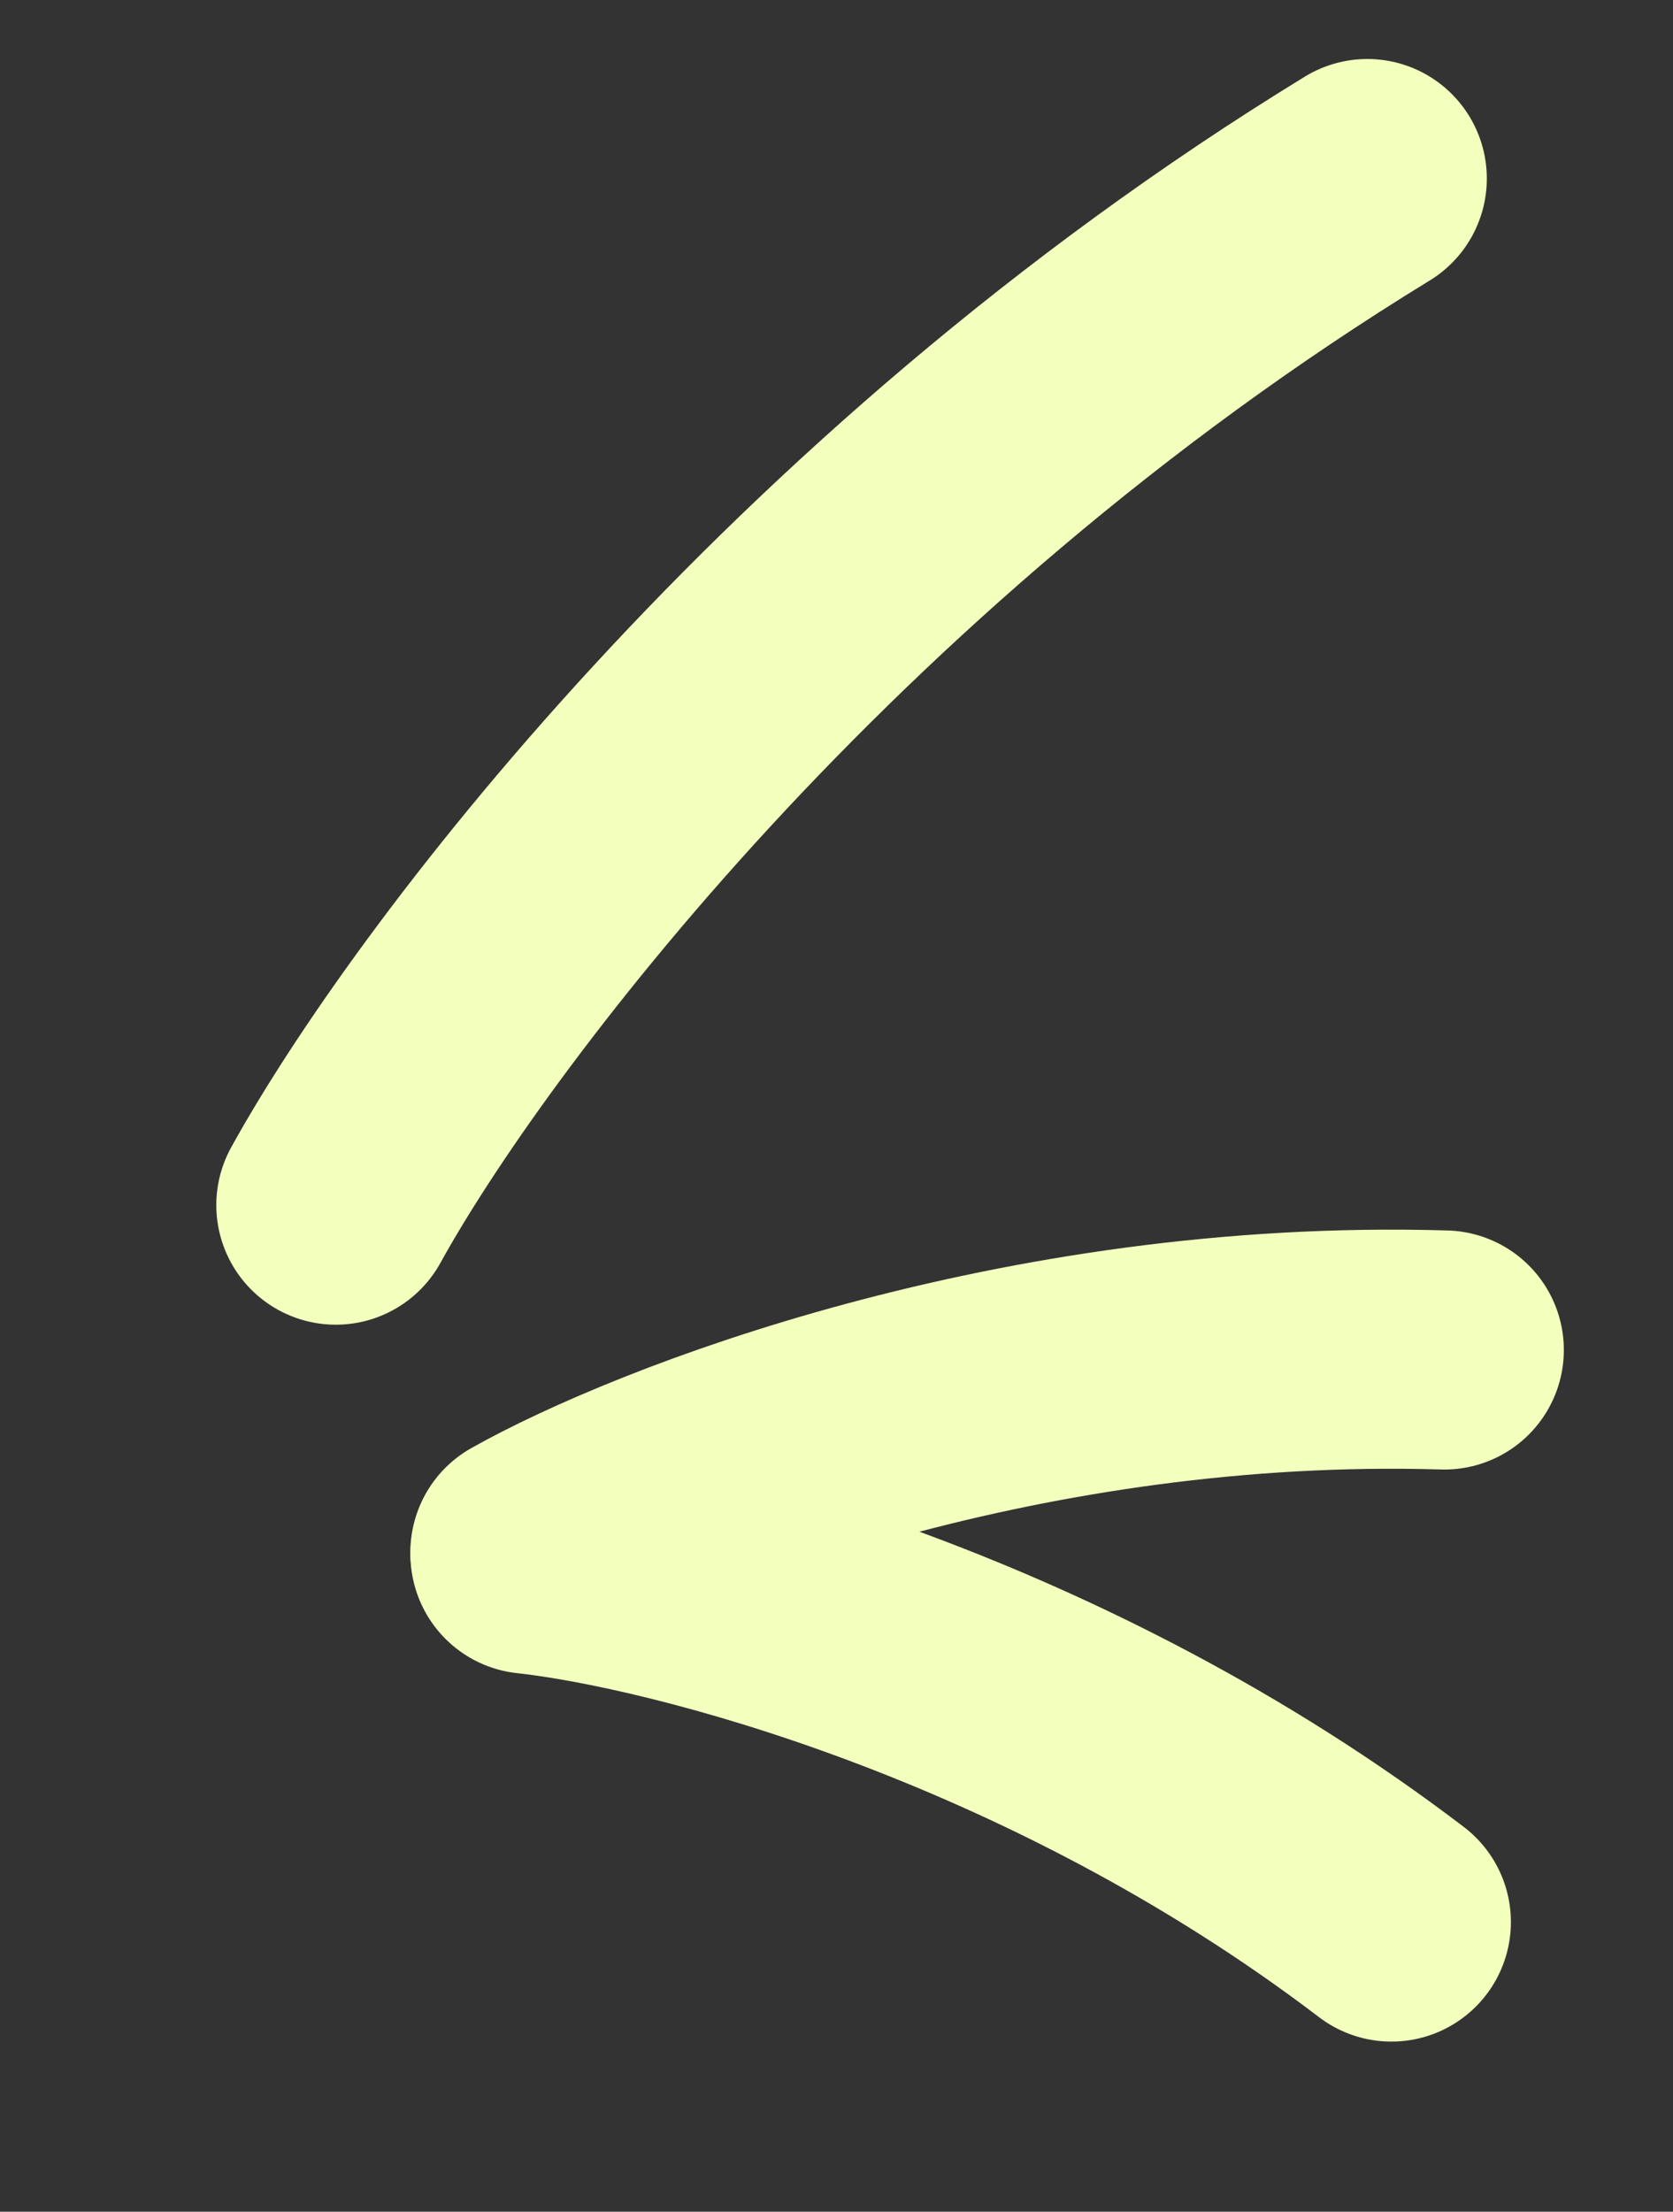
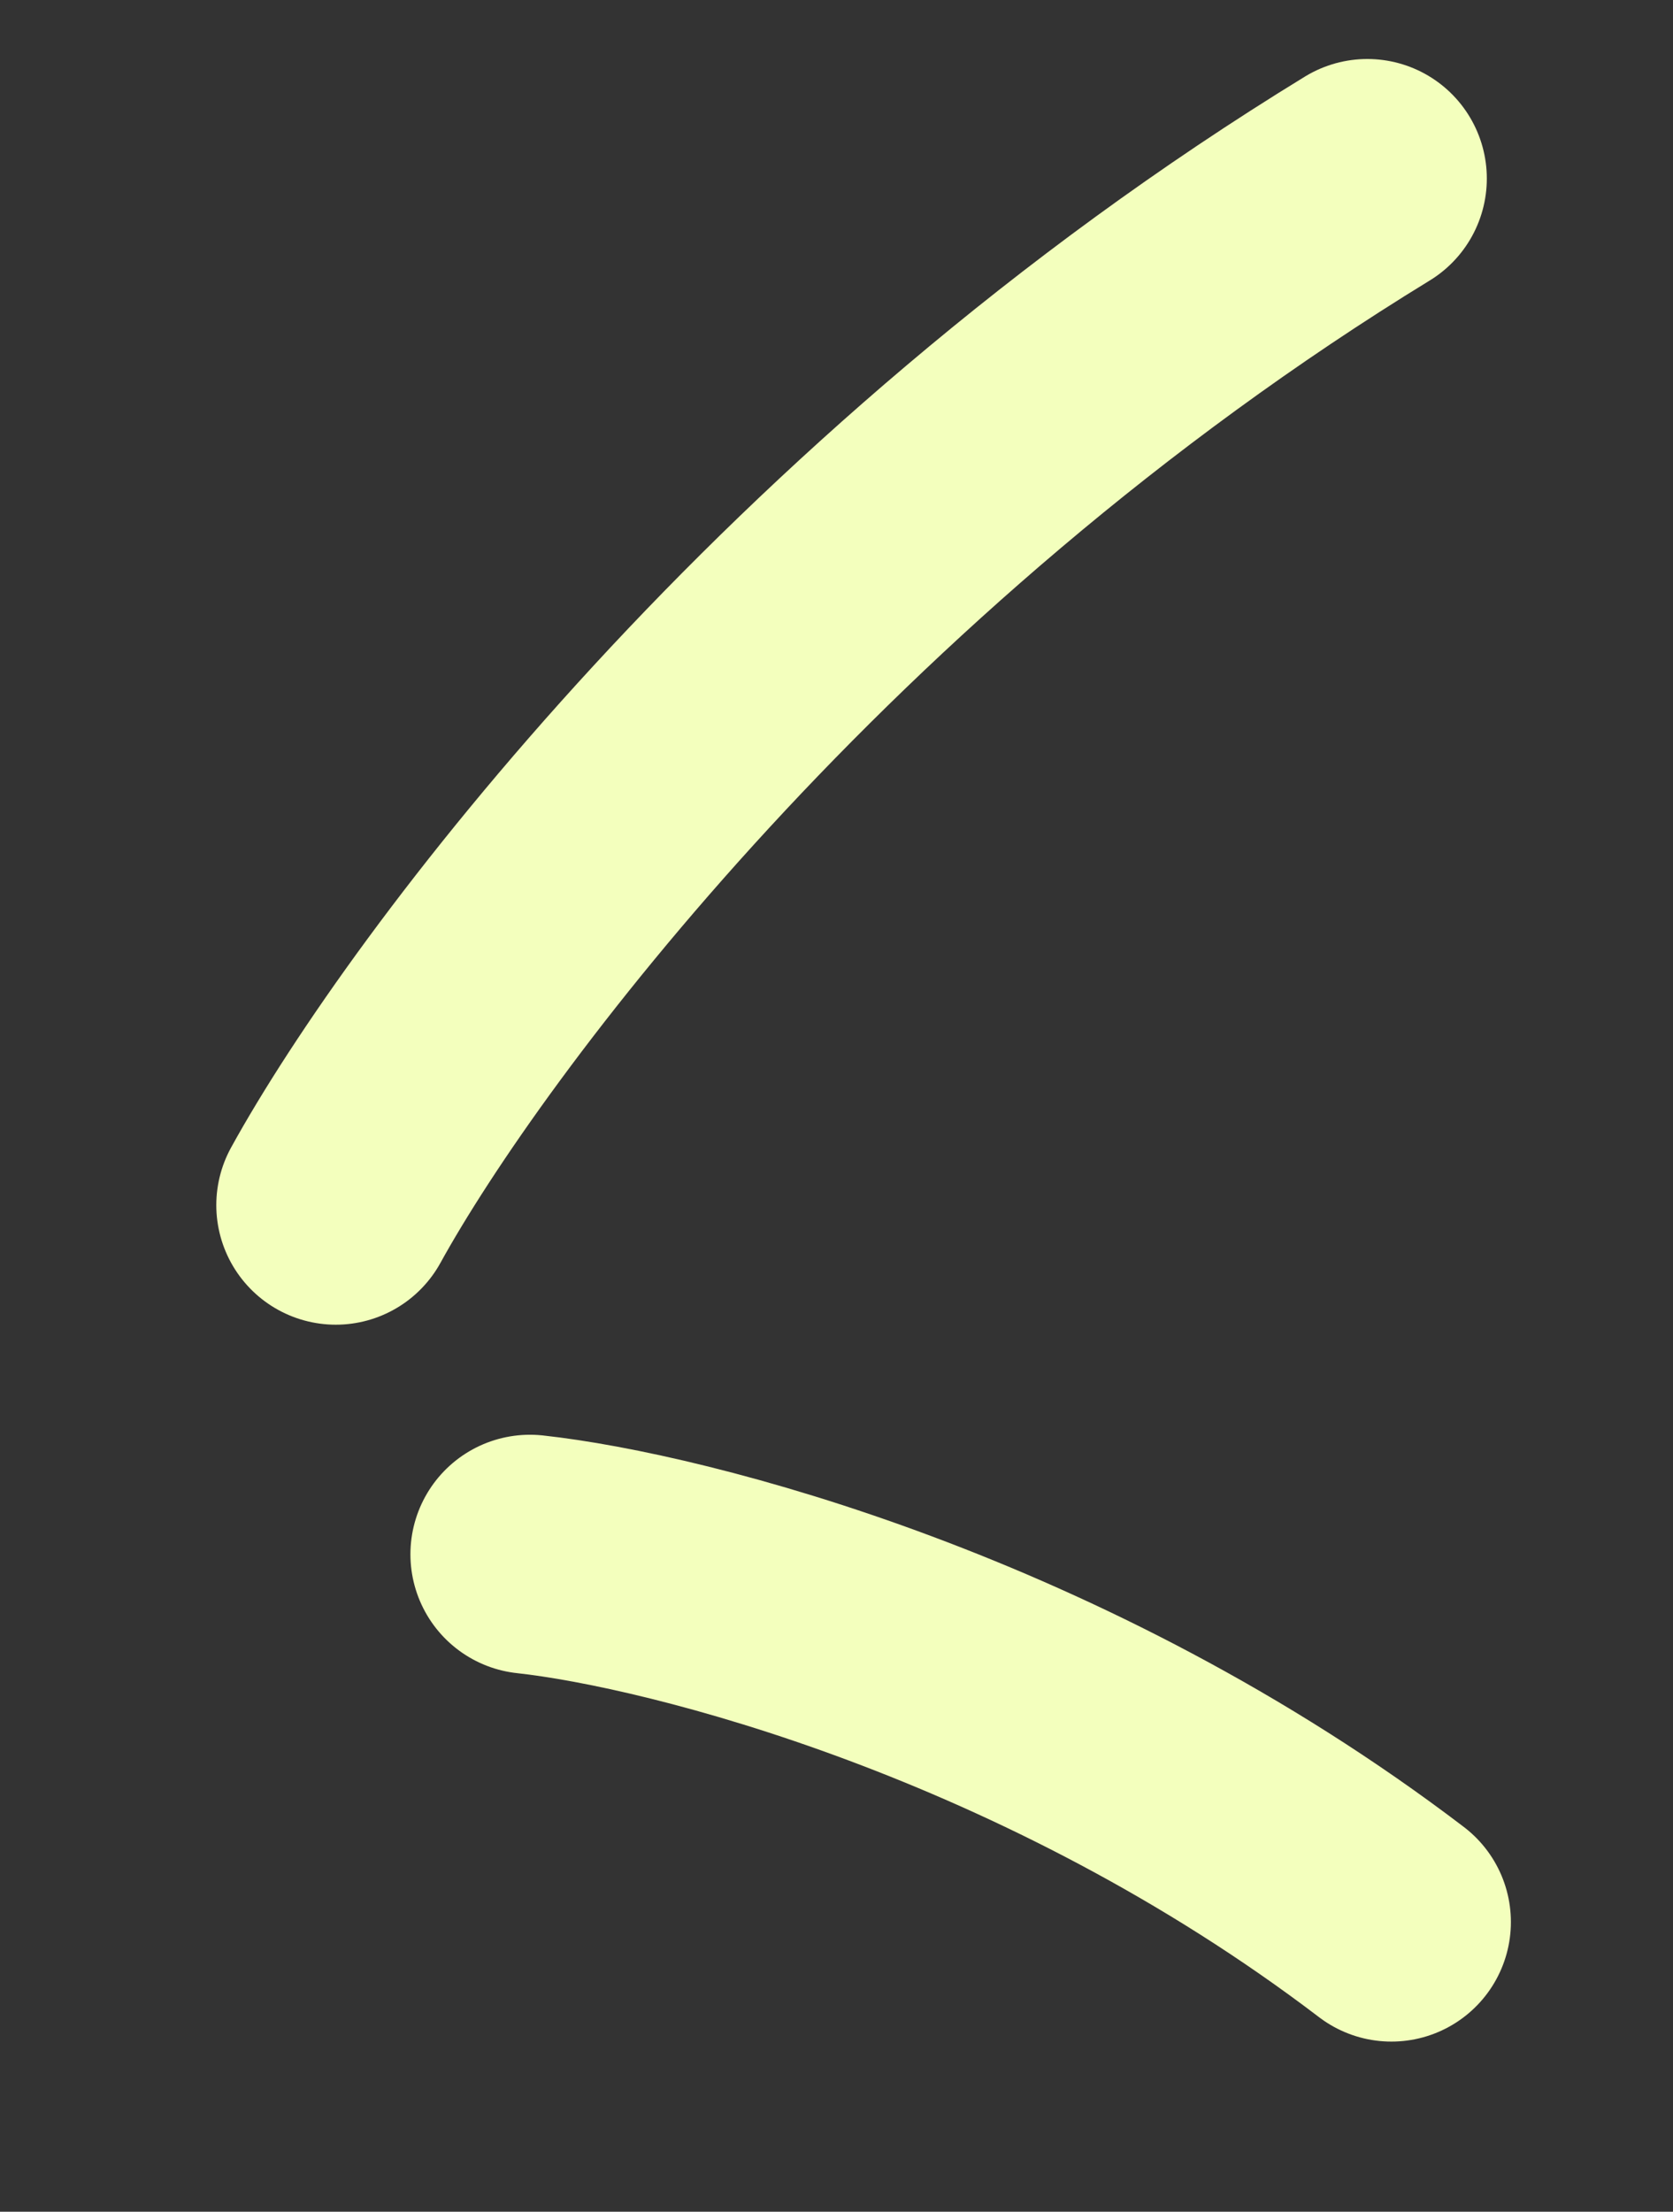
<svg xmlns="http://www.w3.org/2000/svg" width="28" height="37" viewBox="0 0 28 37" fill="none">
  <rect x="0" y="0" width="28" height="37" fill="#333333" stroke="none" />
  <path d="M5.62 20.161C7.452 16.837 13.469 8.747 22.884 2.987" stroke="#F3FFBD" stroke-width="4" stroke-linecap="round" />
-   <path d="M8.868 25.969C11.03 24.753 17.119 22.373 24.173 22.584" stroke="#F3FFBD" stroke-width="4" stroke-linecap="round" />
  <path d="M8.869 26.002C11.335 26.271 17.672 27.878 23.287 32.154" stroke="#F3FFBD" stroke-width="4" stroke-linecap="round" />
</svg>